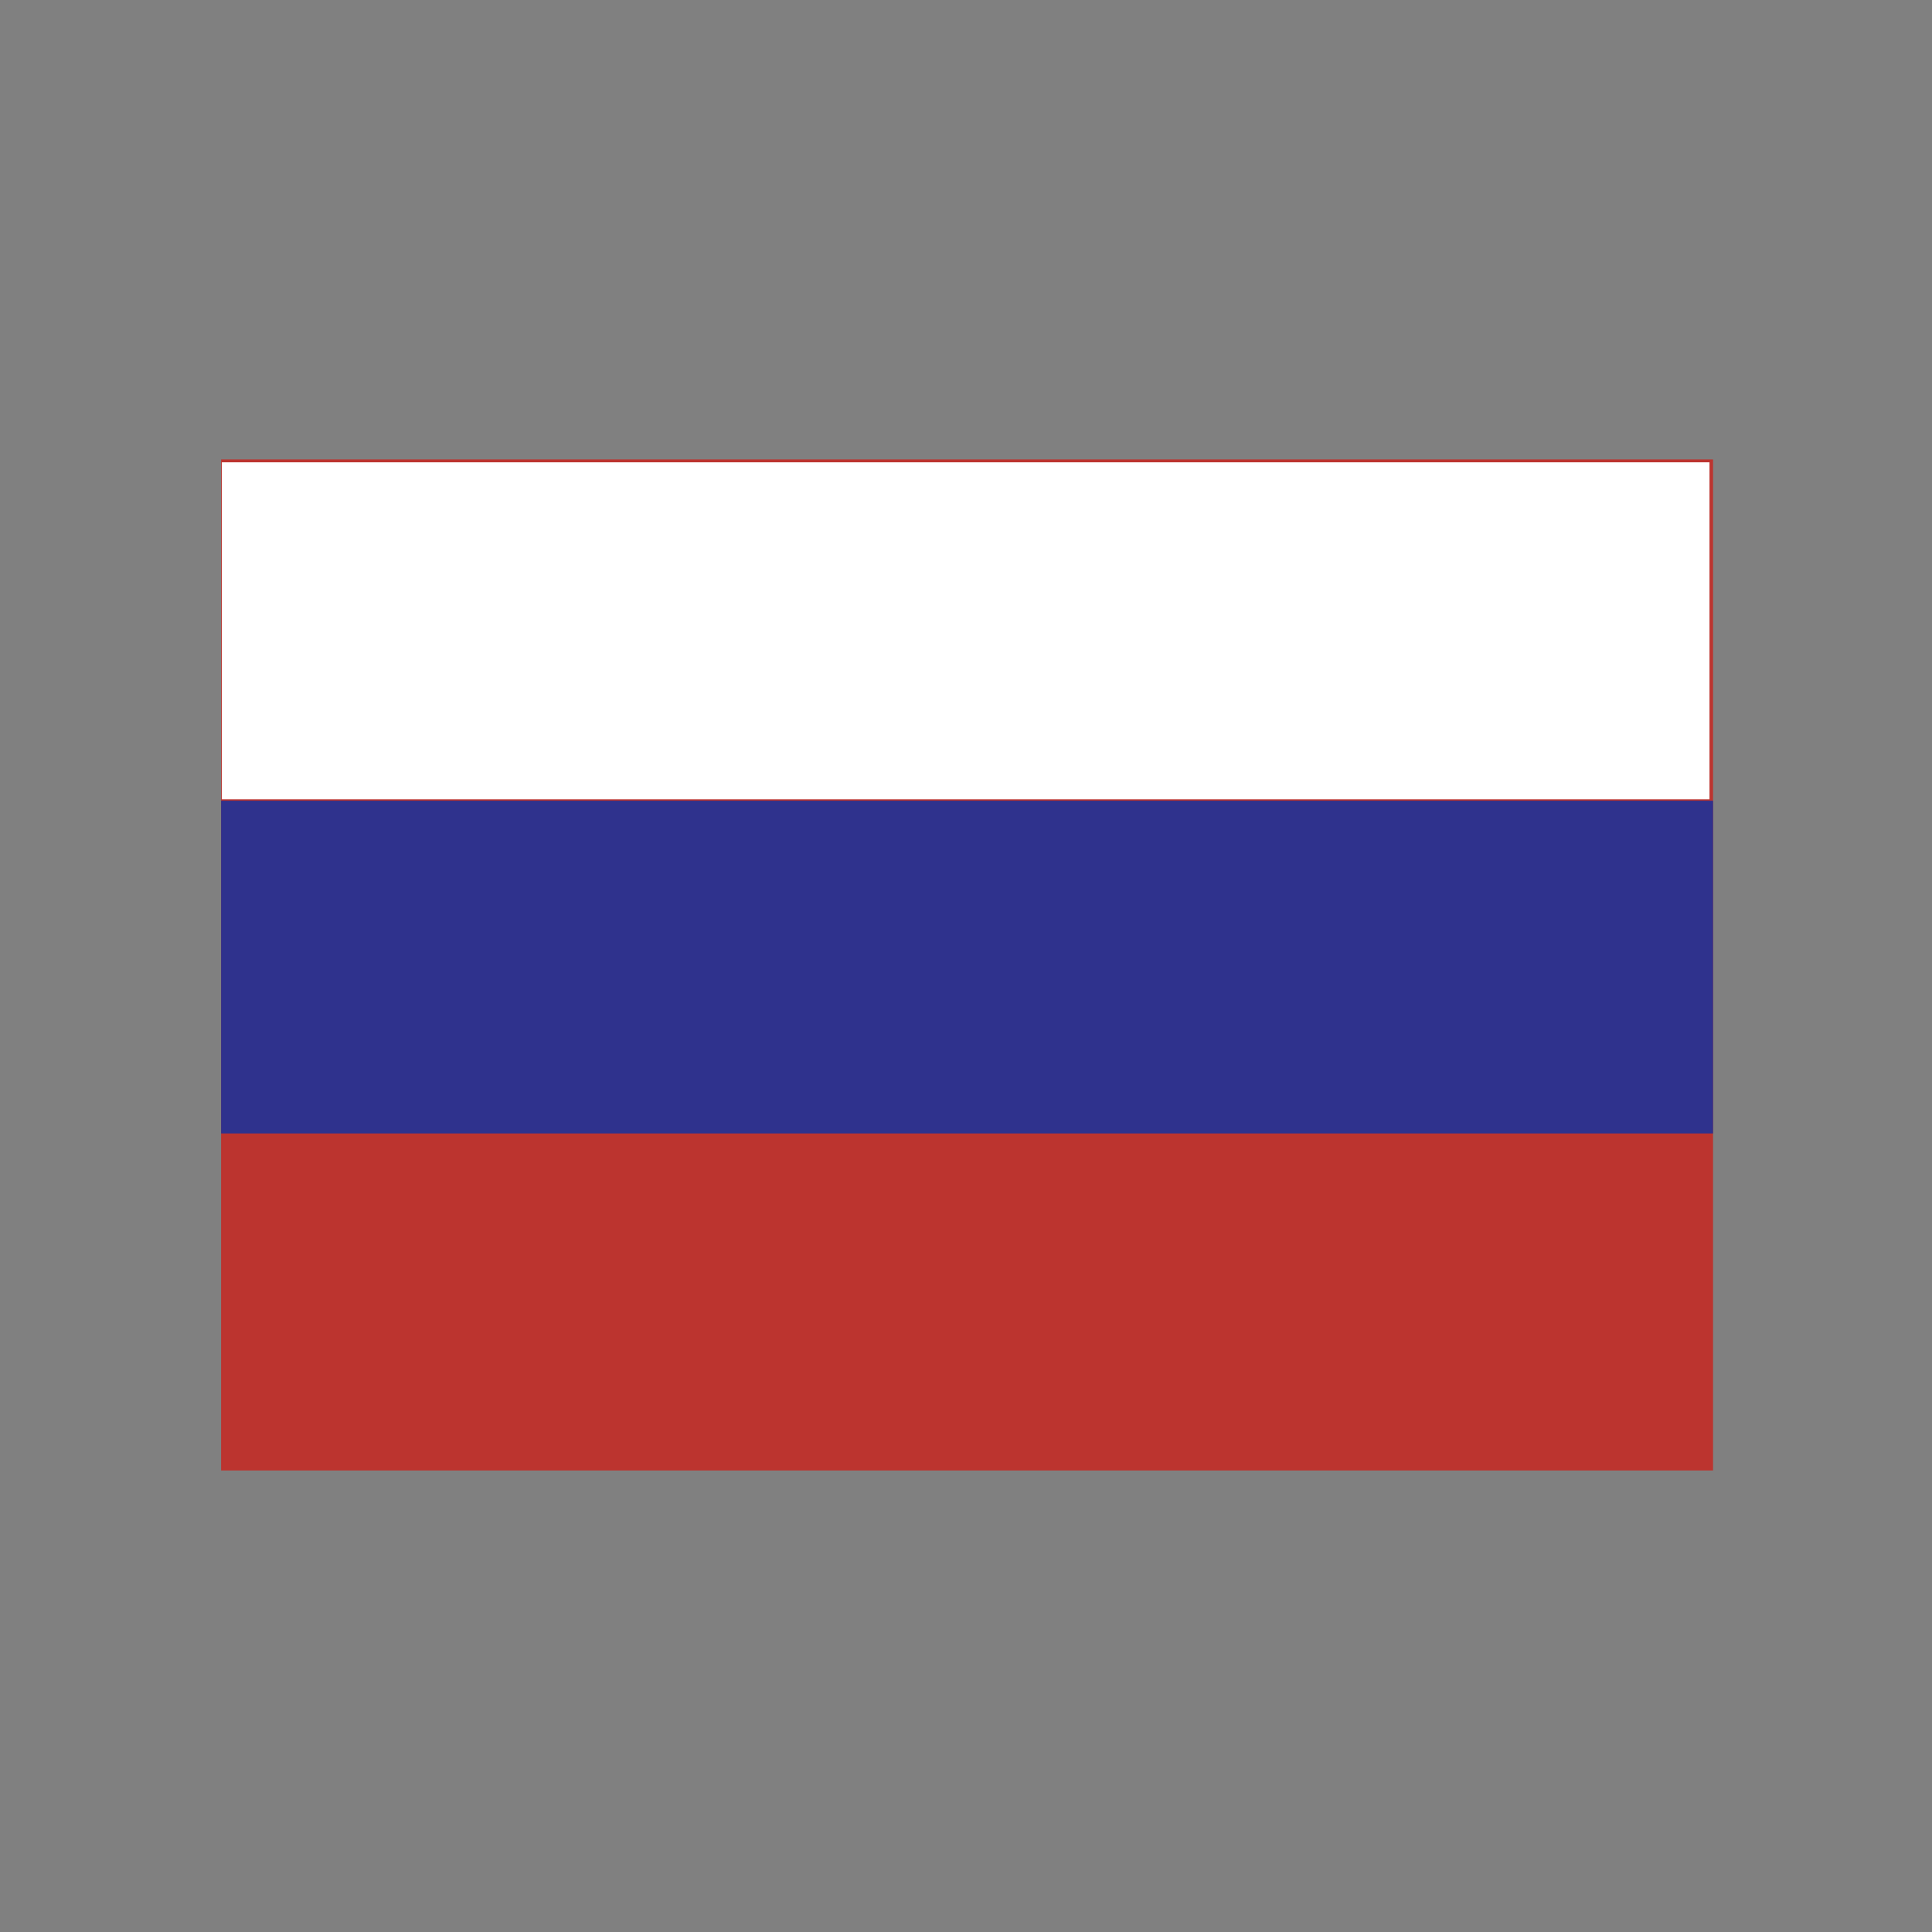
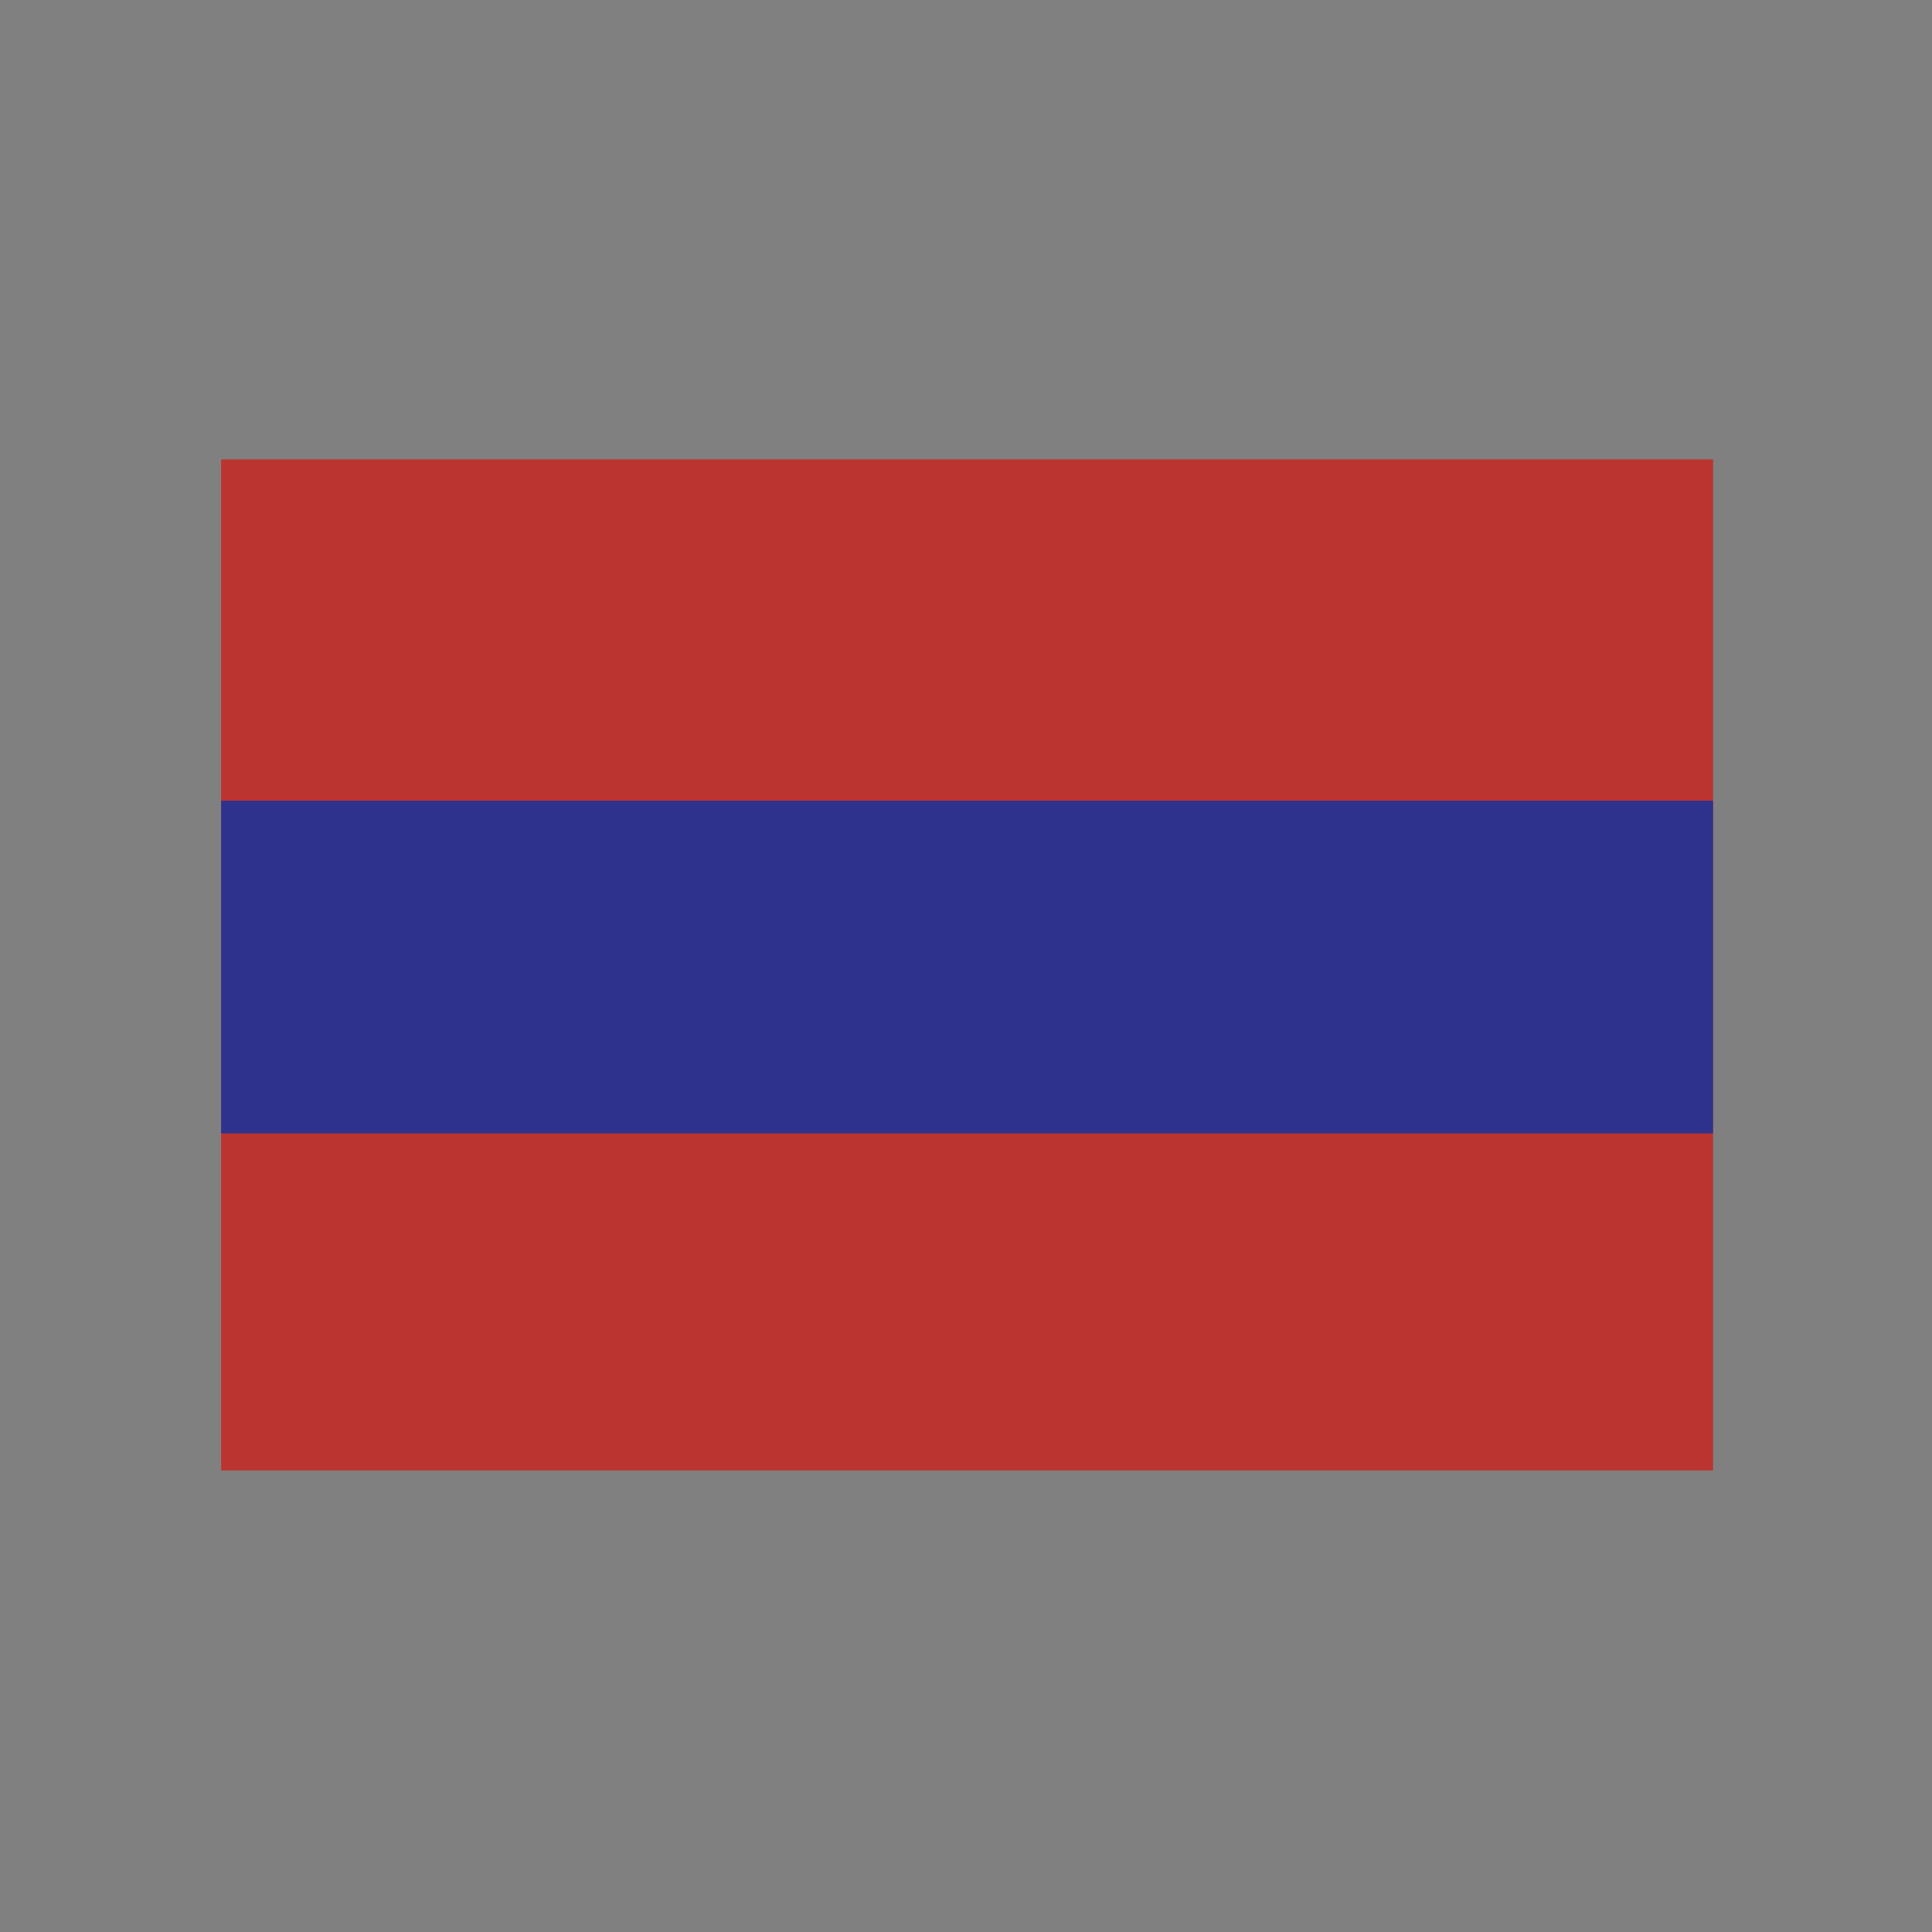
<svg xmlns="http://www.w3.org/2000/svg" version="1.1" id="Livello_1" x="0px" y="0px" viewBox="0 0 90 90" style="enable-background:new 0 0 90 90;" xml:space="preserve">
  <rect x="0" y="0" width="90" height="90" fill="#808080" stroke="none" />
  <style type="text/css">
	.st0{fill:#BC342F;}
	.st1{fill:#2F328D;}
	.st2{fill:#FFFFFF;}
</style>
  <rect x="21.4" y="10.2" transform="matrix(-1.836970e-16 1 -1 -1.836970e-16 90 7.105427e-15)" class="st0" width="47.1" height="69.5" />
  <rect x="37.3" y="10.2" transform="matrix(-1.836970e-16 1 -1 -1.836970e-16 90 7.105427e-15)" class="st1" width="15.5" height="69.5" />
-   <rect x="37.1" y="-5.2" transform="matrix(-1.836970e-16 1 -1 -1.836970e-16 74.435 -15.565)" class="st2" width="15.7" height="69.3" />
</svg>